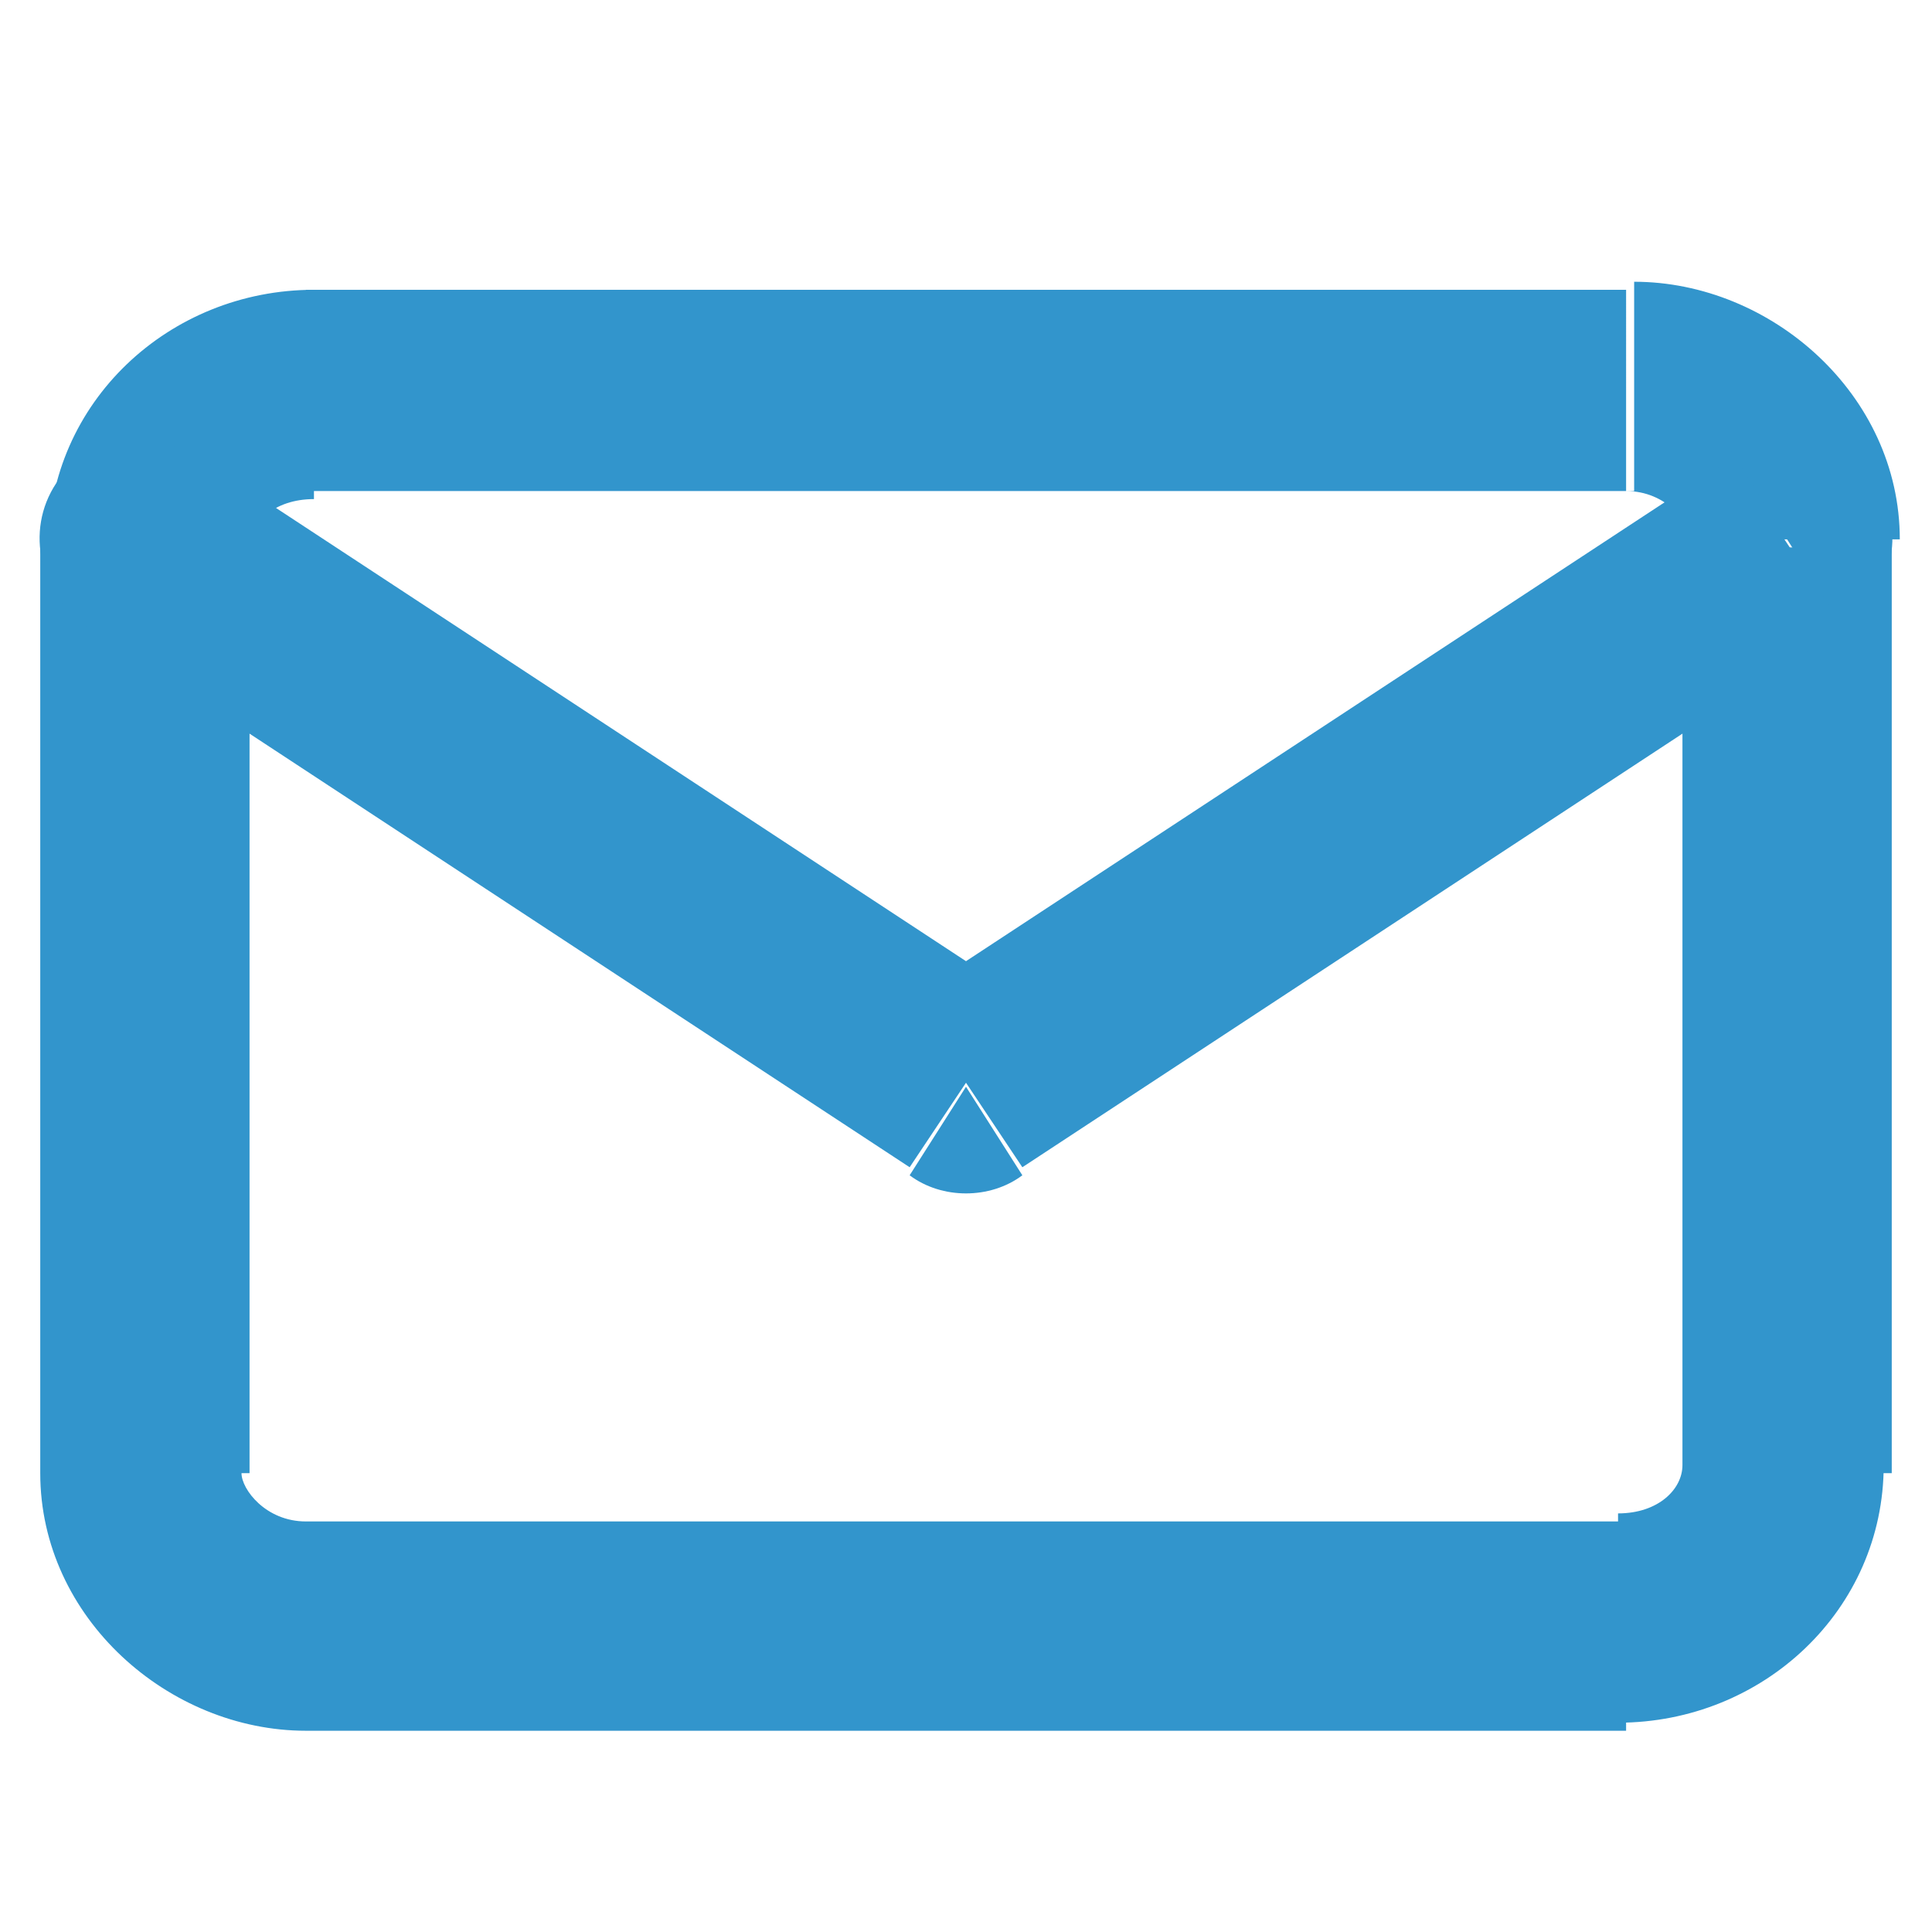
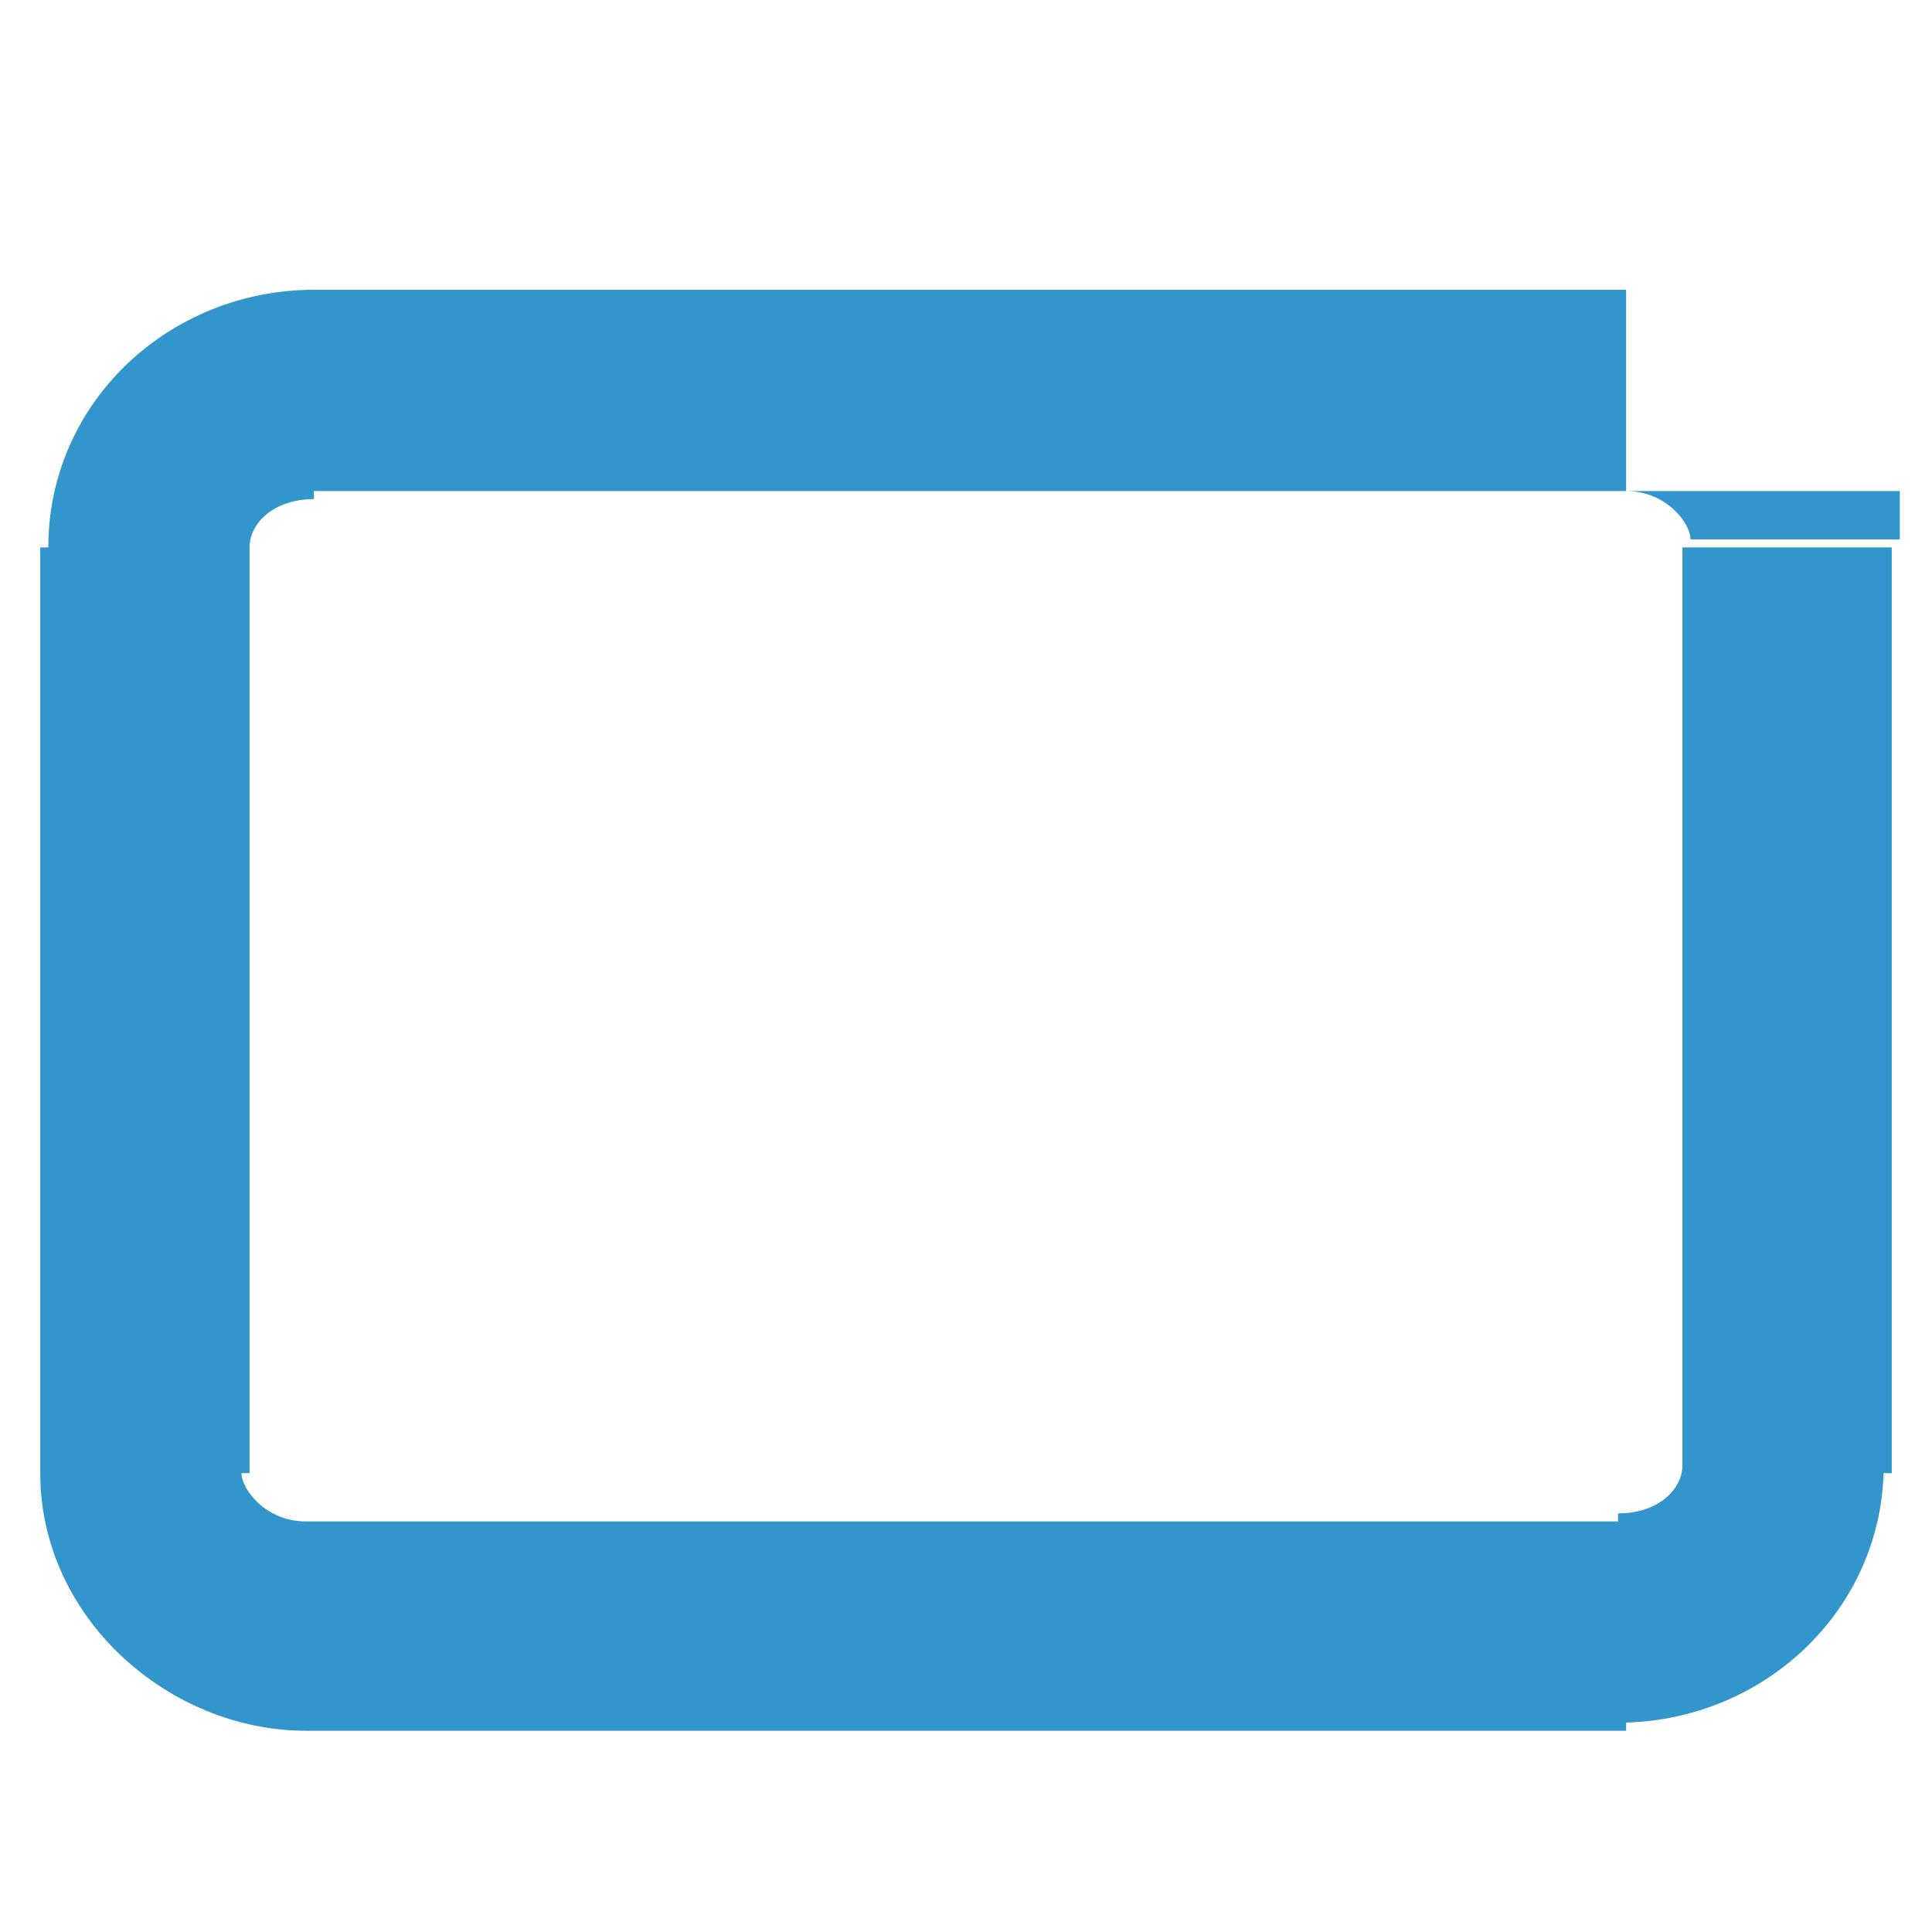
<svg xmlns="http://www.w3.org/2000/svg" version="1.1" id="Layer_1" x="0px" y="0px" viewBox="0 0 24 24" style="enable-background:new 0 0 24 24;" xml:space="preserve">
  <style type="text/css">
	.st0{fill:#3295CC;}
</style>
  <title>Group 3</title>
  <desc>Created using Figma</desc>
-   <path id="path1_stroke" class="st0" d="M3.8,6.1h16.4V3.6H3.8V6.1z M20.2,6.1c0.5,0,0.8,0.4,0.8,0.6h2.6c0-1.8-1.6-3.2-3.3-3.2V6.1z   M20.9,6.8v11.5h2.6V6.8H20.9z M20.9,18.2c0,0.3-0.3,0.6-0.8,0.6v2.6c1.8,0,3.3-1.4,3.3-3.2H20.9z M20.2,18.9H3.8v2.6h16.4V18.9z   M3.8,18.9c-0.5,0-0.8-0.4-0.8-0.6H0.5c0,1.8,1.6,3.2,3.3,3.2V18.9z M3.1,18.2V6.8H0.5v11.5H3.1z M3.1,6.8c0-0.3,0.3-0.6,0.8-0.6  V3.6c-1.8,0-3.3,1.4-3.3,3.2H3.1z" />
-   <path id="path2_stroke" class="st0" d="M22.9,7.8c0.6-0.4,0.8-1.2,0.4-1.8c-0.4-0.6-1.2-0.8-1.8-0.4L22.9,7.8z M12,13.5l-0.7,1.1  c0.4,0.3,1,0.3,1.4,0L12,13.5z M2.5,5.7C1.9,5.3,1.1,5.5,0.7,6C0.3,6.6,0.5,7.4,1.1,7.8L2.5,5.7z M21.5,5.7l-10.2,6.7l1.4,2.1  l10.2-6.7L21.5,5.7z M12.7,12.4L2.5,5.7L1.1,7.8l10.2,6.7L12.7,12.4z" />
+   <path id="path1_stroke" class="st0" d="M3.8,6.1h16.4V3.6H3.8V6.1z M20.2,6.1c0.5,0,0.8,0.4,0.8,0.6h2.6V6.1z   M20.9,6.8v11.5h2.6V6.8H20.9z M20.9,18.2c0,0.3-0.3,0.6-0.8,0.6v2.6c1.8,0,3.3-1.4,3.3-3.2H20.9z M20.2,18.9H3.8v2.6h16.4V18.9z   M3.8,18.9c-0.5,0-0.8-0.4-0.8-0.6H0.5c0,1.8,1.6,3.2,3.3,3.2V18.9z M3.1,18.2V6.8H0.5v11.5H3.1z M3.1,6.8c0-0.3,0.3-0.6,0.8-0.6  V3.6c-1.8,0-3.3,1.4-3.3,3.2H3.1z" />
</svg>